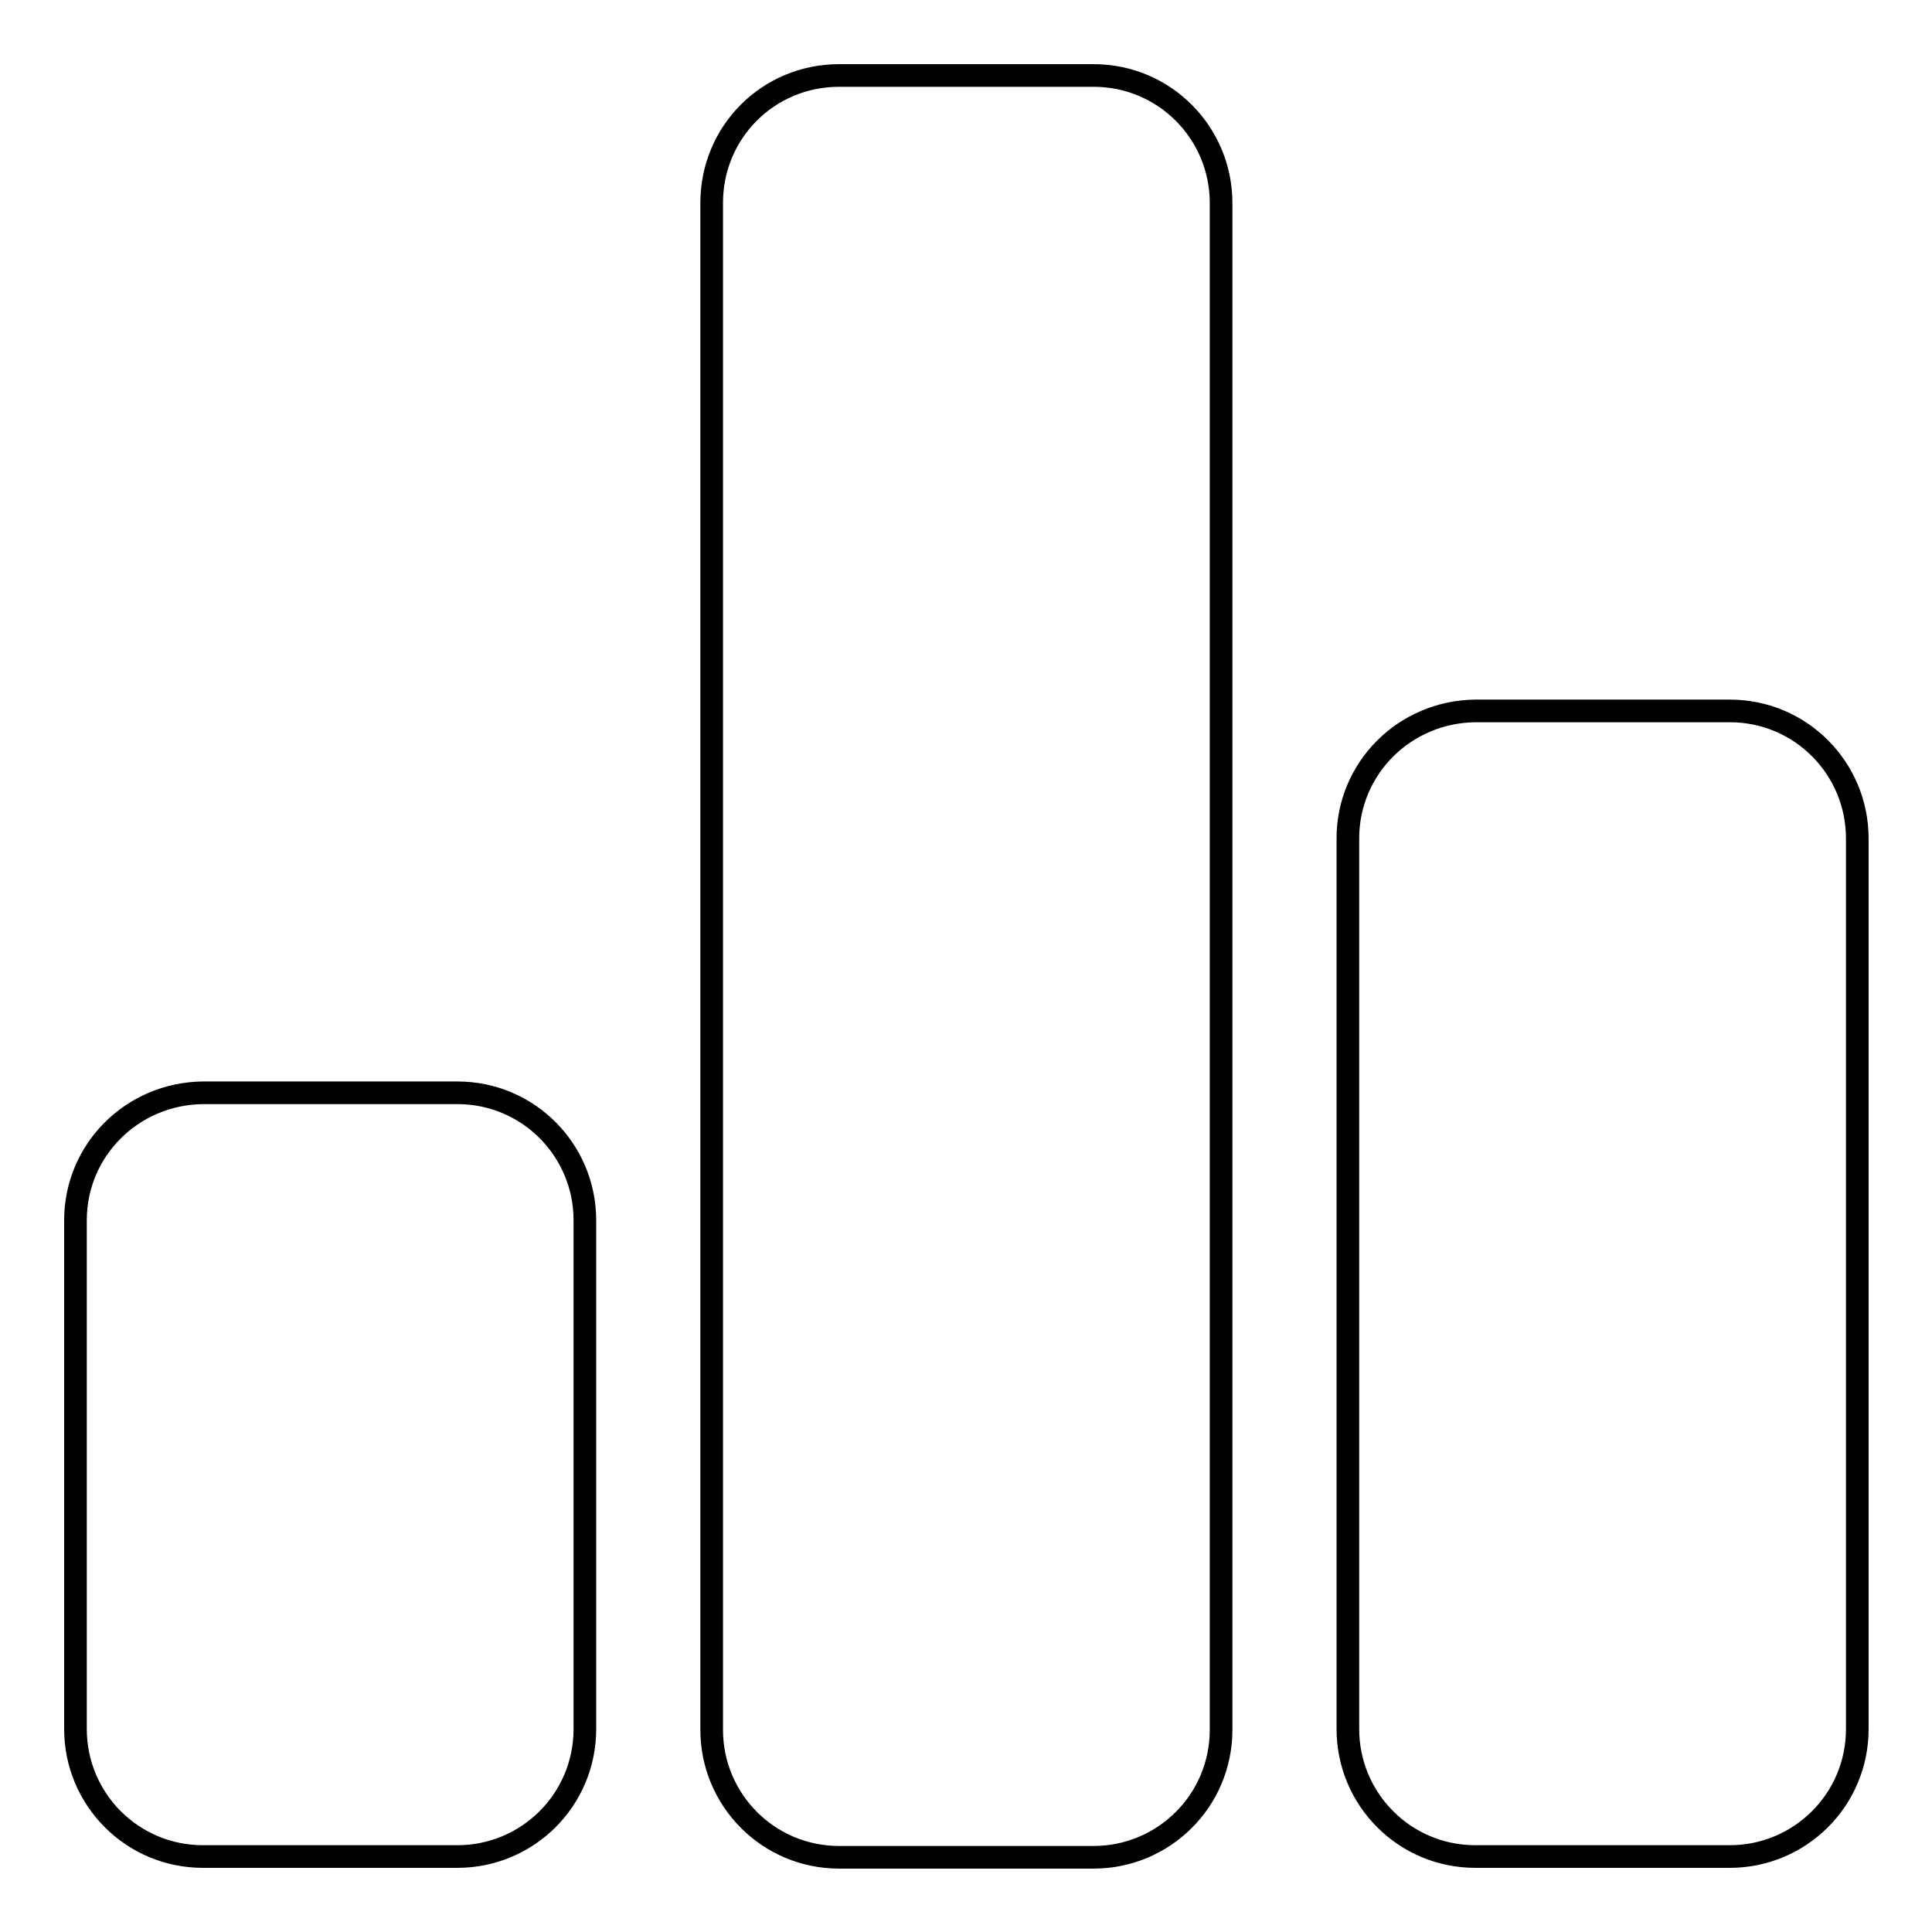
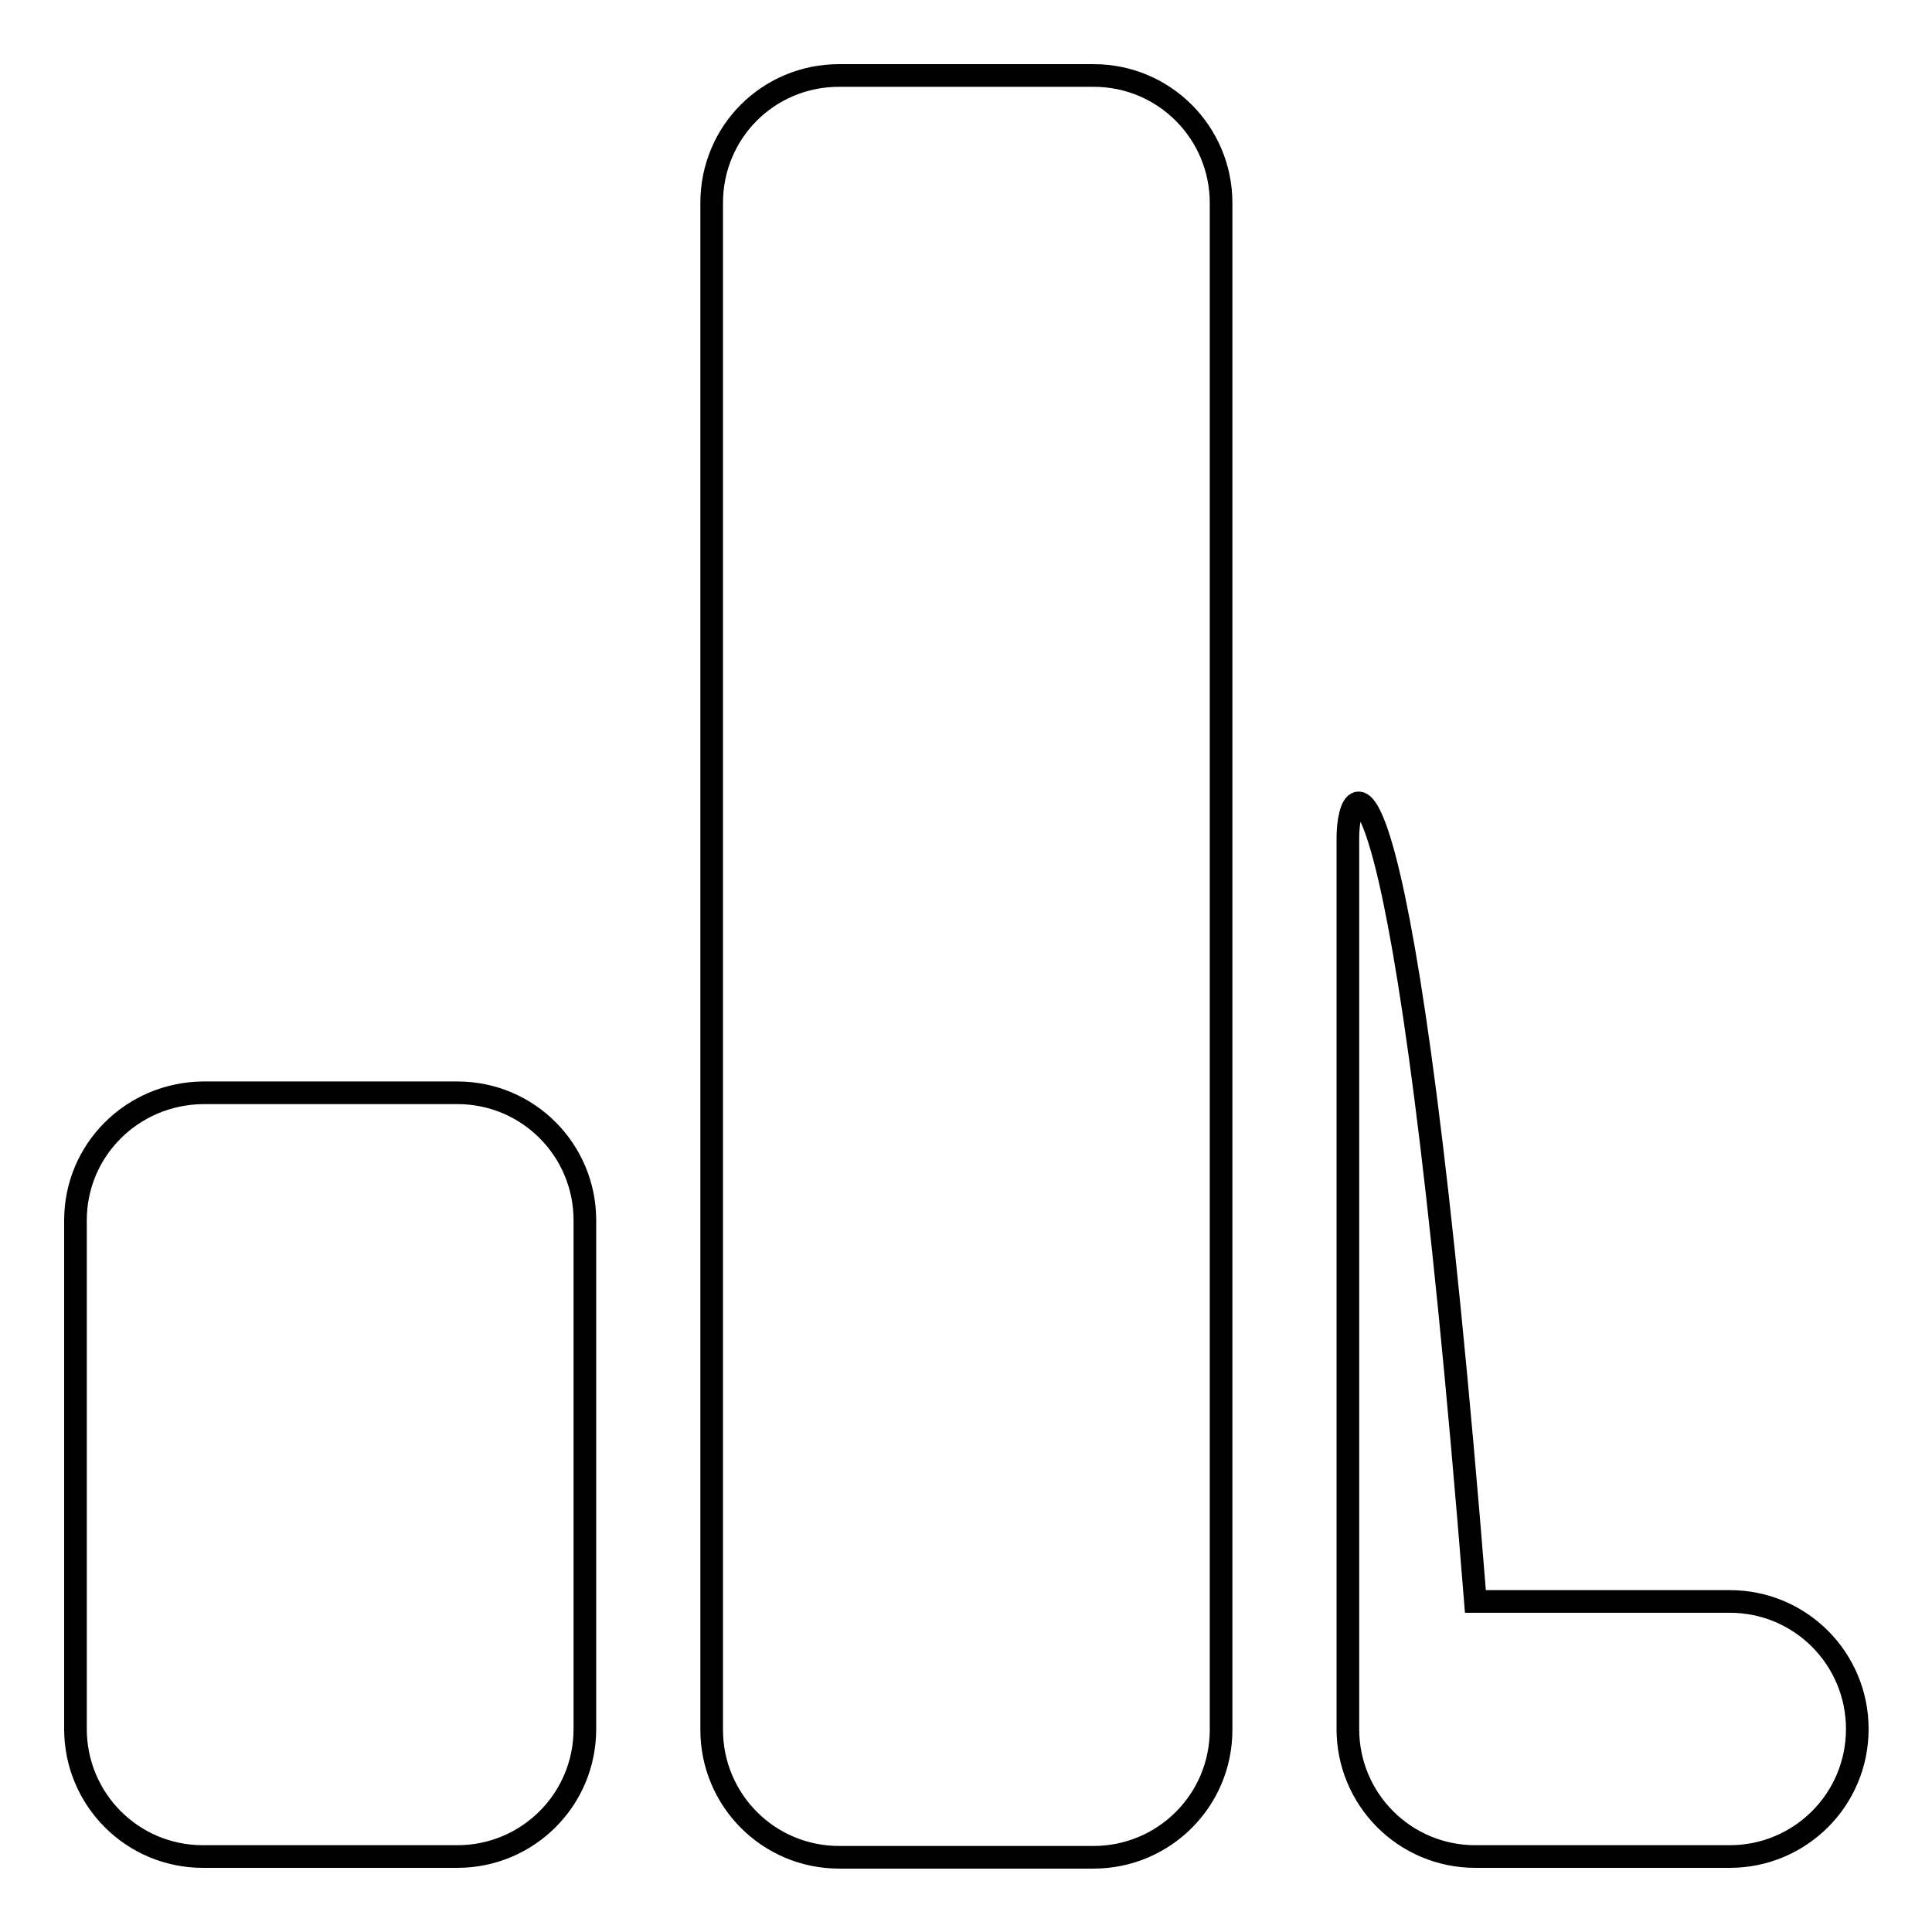
<svg xmlns="http://www.w3.org/2000/svg" version="1.1" x="0px" y="0px" viewBox="0 0 256 256" enable-background="new 0 0 256 256" xml:space="preserve">
  <g>
    <g>
-       <path stroke-width="3" fill-opacity="0" stroke="#000000" d="M10,161.7v67.4c0,9.3,7.5,16.9,16.9,16.9h33.7c9.3,0,16.9-7.5,16.9-16.9v-67.4c0-9.3-7.5-16.9-16.9-16.9H26.9C17.5,144.9,10,152.4,10,161.7z M94.3,26.9v202.3c0,9.3,7.5,16.9,16.9,16.9h33.7c9.3,0,16.9-7.5,16.9-16.9V26.9c0-9.3-7.5-16.9-16.9-16.9h-33.7C101.8,10,94.3,17.5,94.3,26.9z M178.6,111.1v118c0,9.3,7.5,16.9,16.9,16.9h33.7c9.3,0,16.9-7.5,16.9-16.9v-118c0-9.3-7.5-16.9-16.9-16.9h-33.7C186.1,94.3,178.6,101.8,178.6,111.1z" />
+       <path stroke-width="3" fill-opacity="0" stroke="#000000" d="M10,161.7v67.4c0,9.3,7.5,16.9,16.9,16.9h33.7c9.3,0,16.9-7.5,16.9-16.9v-67.4c0-9.3-7.5-16.9-16.9-16.9H26.9C17.5,144.9,10,152.4,10,161.7z M94.3,26.9v202.3c0,9.3,7.5,16.9,16.9,16.9h33.7c9.3,0,16.9-7.5,16.9-16.9V26.9c0-9.3-7.5-16.9-16.9-16.9h-33.7C101.8,10,94.3,17.5,94.3,26.9z M178.6,111.1v118c0,9.3,7.5,16.9,16.9,16.9h33.7c9.3,0,16.9-7.5,16.9-16.9c0-9.3-7.5-16.9-16.9-16.9h-33.7C186.1,94.3,178.6,101.8,178.6,111.1z" />
    </g>
  </g>
</svg>